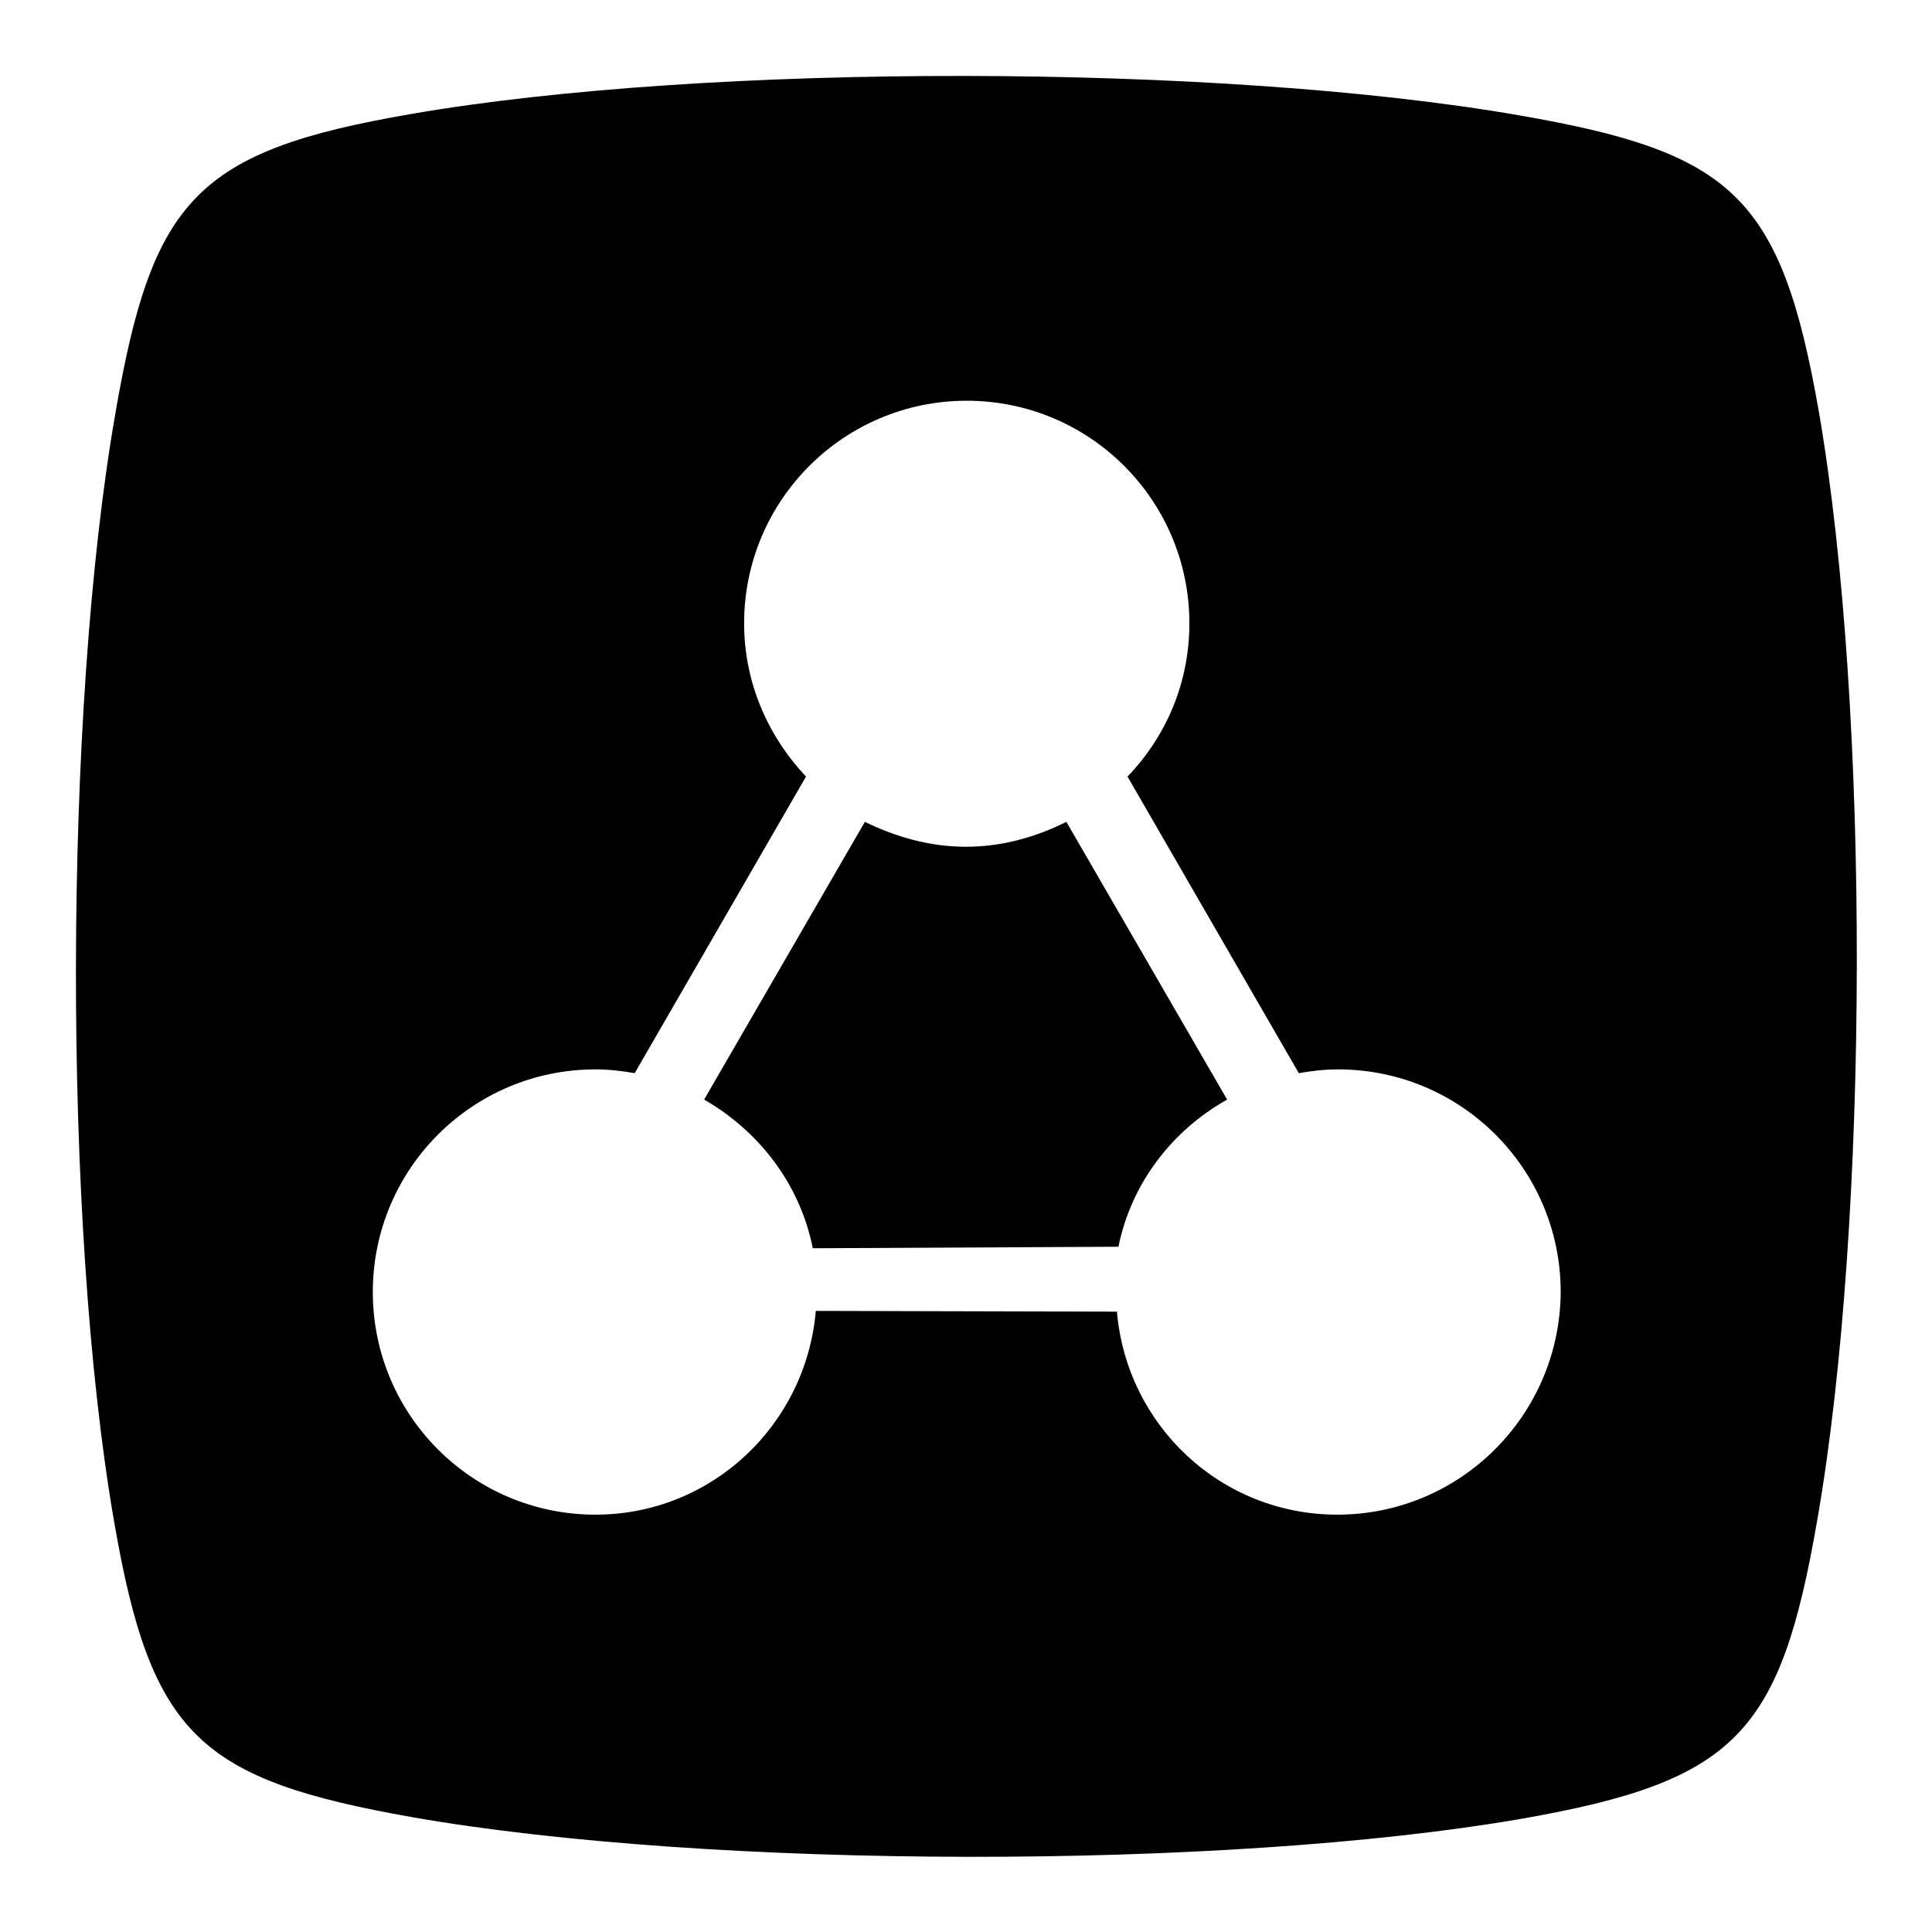
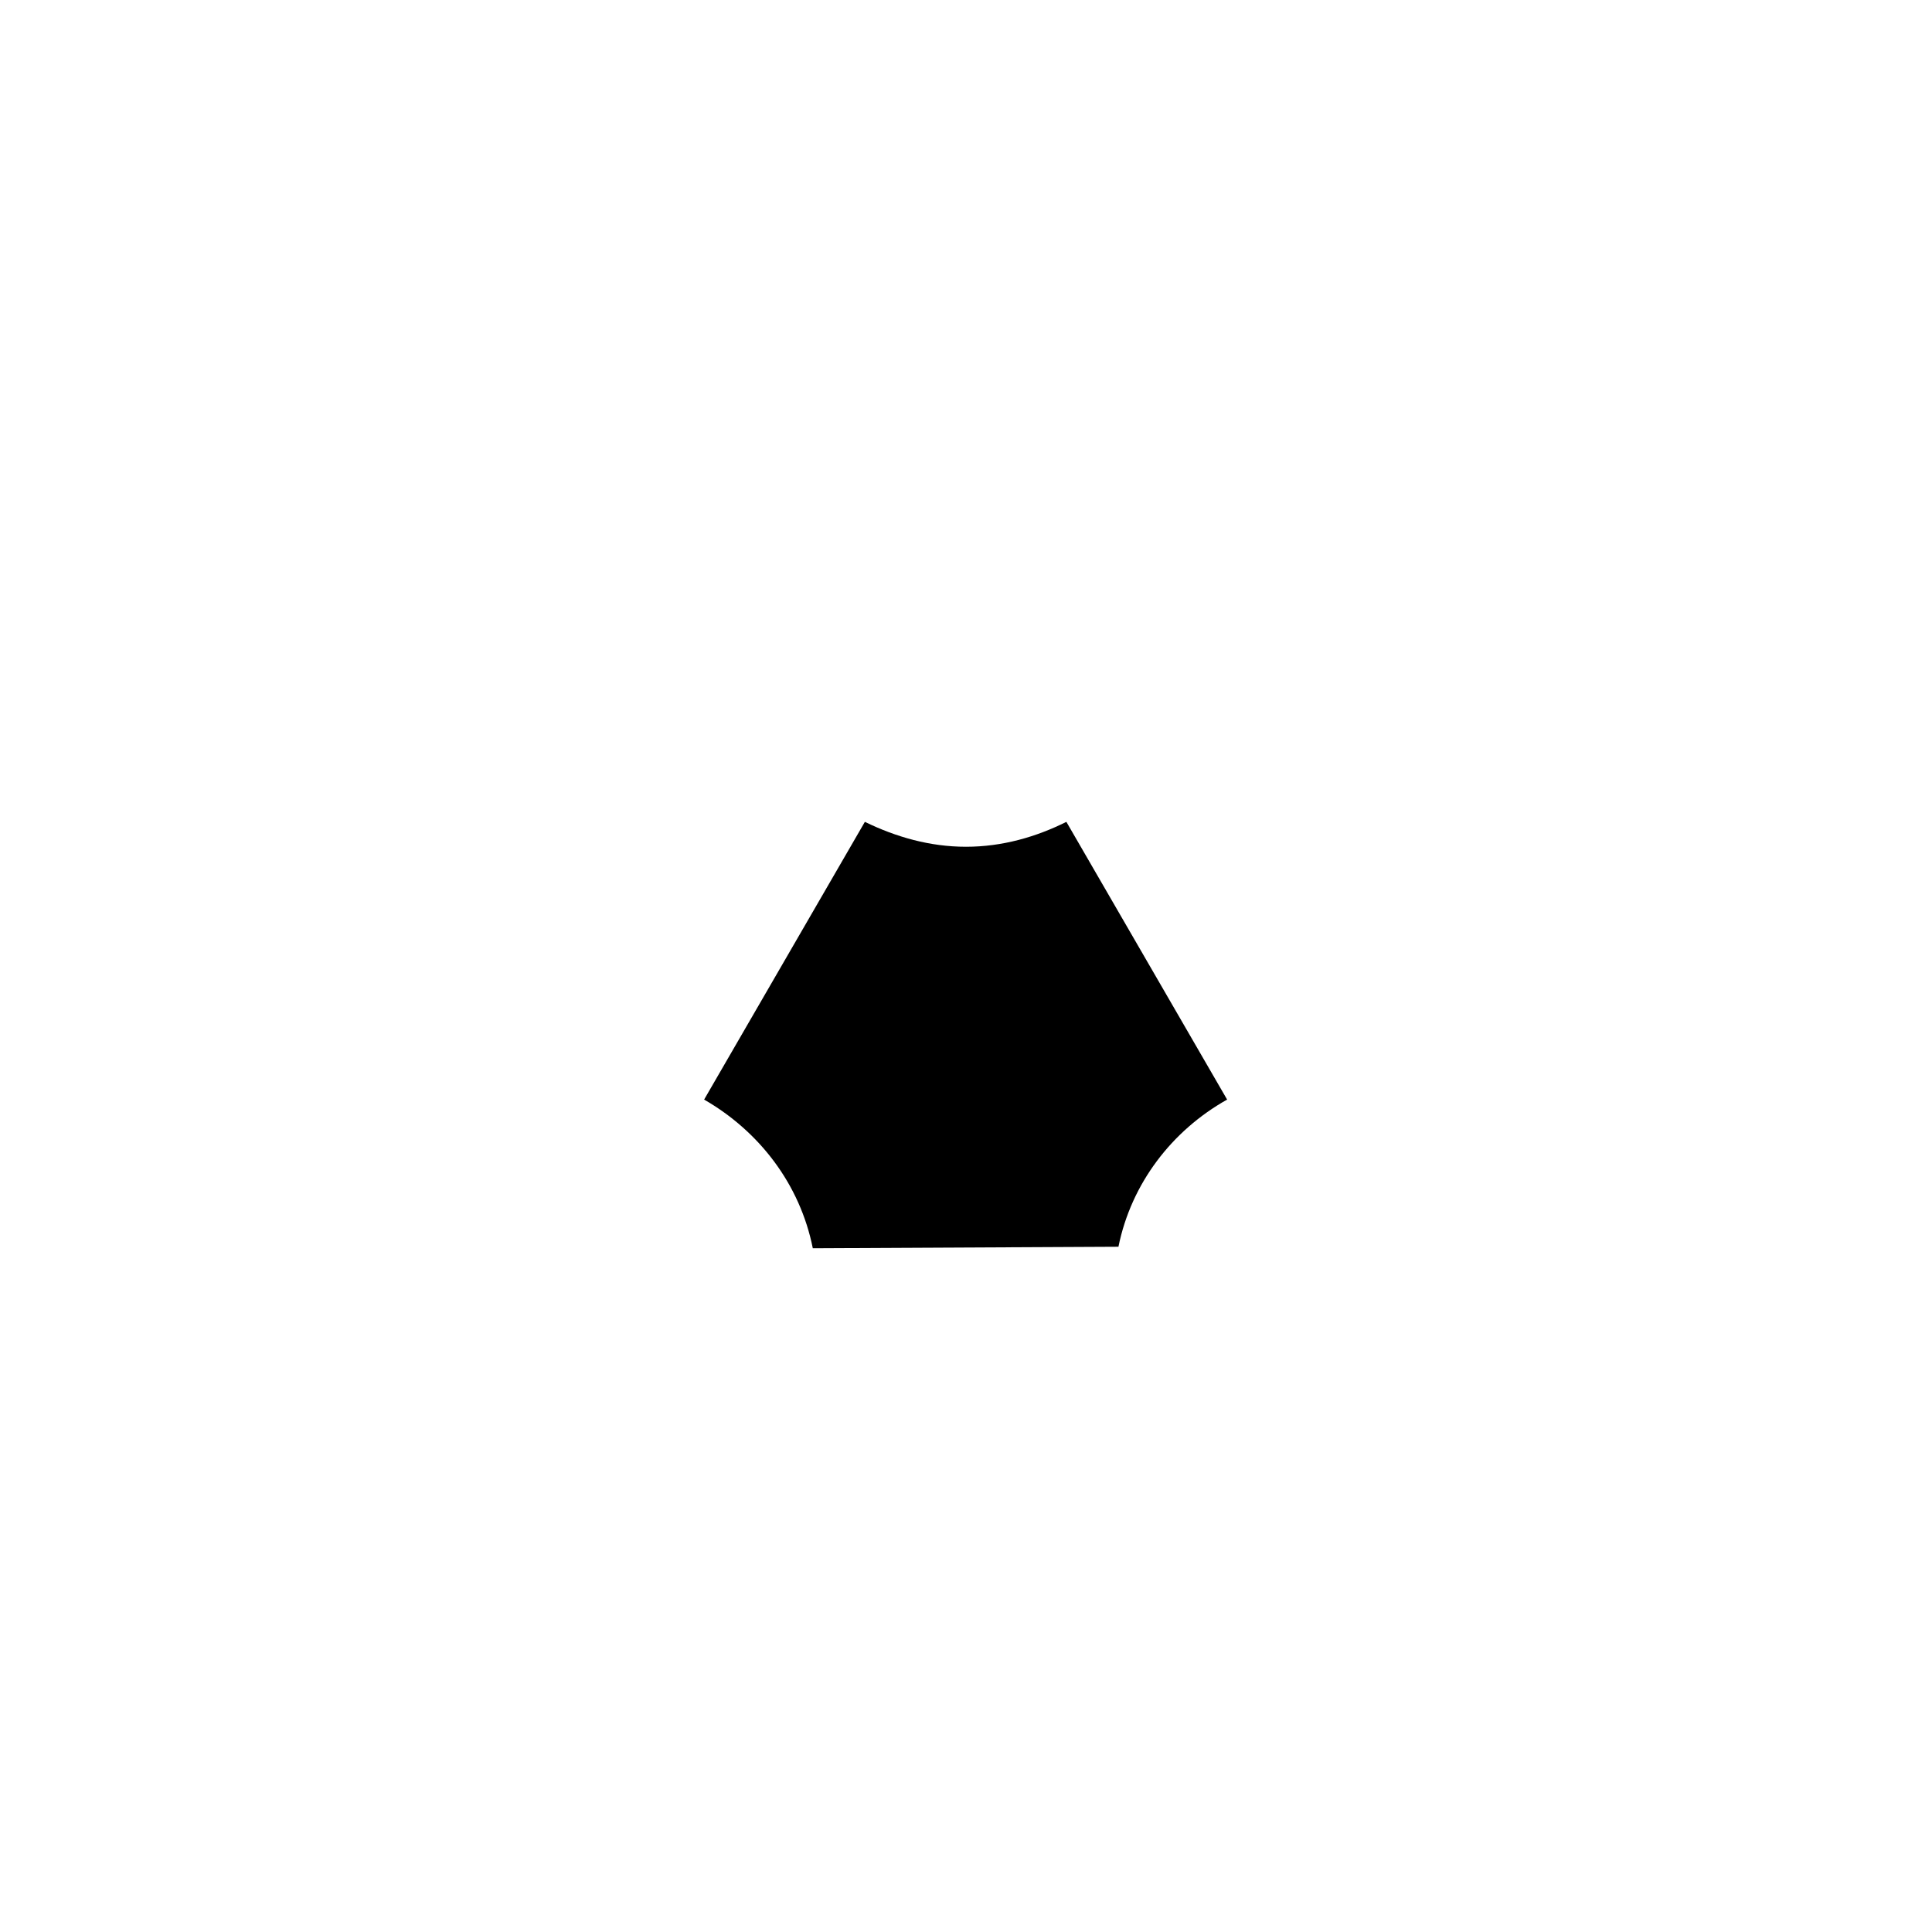
<svg xmlns="http://www.w3.org/2000/svg" version="1.1" x="0px" y="0px" viewBox="0 0 256 256" enable-background="new 0 0 256 256" xml:space="preserve">
  <g>
    <g>
      <path fill="#000000" d="M128,112.2c-4.8,0-9.3-1.3-13.4-3.3l-21.3,36.8c7.3,4.2,12.7,11.2,14.4,19.7l40.5-0.2c1.7-8.4,7.1-15.4,14.4-19.5l-21.3-36.8C137.3,110.9,132.8,112.2,128,112.2z" />
-       <path fill="#000000" d="M241,54.5C236,26,229.6,20.2,201.4,15.3c-39.5-6.9-107.6-7-146.9-0.2C26,20,20.2,26.4,15.3,54.7c-6.9,39.5-7,107.5-0.2,146.8c4.9,28.5,11.3,34.3,39.6,39.3c39.5,6.9,107.6,7,146.9,0.2c28.5-5,34.3-11.3,39.2-39.6C247.7,161.8,247.8,93.8,241,54.5z M177.2,200.7c-15.4,0-27.9-11.8-29.2-26.9l-39.9-0.1c-1.3,15.1-13.8,27-29.2,27c-16.3,0-29.5-13.2-29.5-29.5c0-16.3,13.2-29.5,29.5-29.5c1.8,0,3.5,0.2,5.2,0.5l22.7-39.3c-5-5.3-8.2-12.4-8.2-20.3c0-16.3,13.2-29.5,29.5-29.5c16.3,0,29.5,13.2,29.5,29.5c0,7.9-3.1,15-8.2,20.3l22.7,39.3c1.7-0.3,3.4-0.5,5.2-0.5c16.3,0,29.5,13.2,29.5,29.5C206.7,187.5,193.5,200.7,177.2,200.7z" />
    </g>
  </g>
</svg>